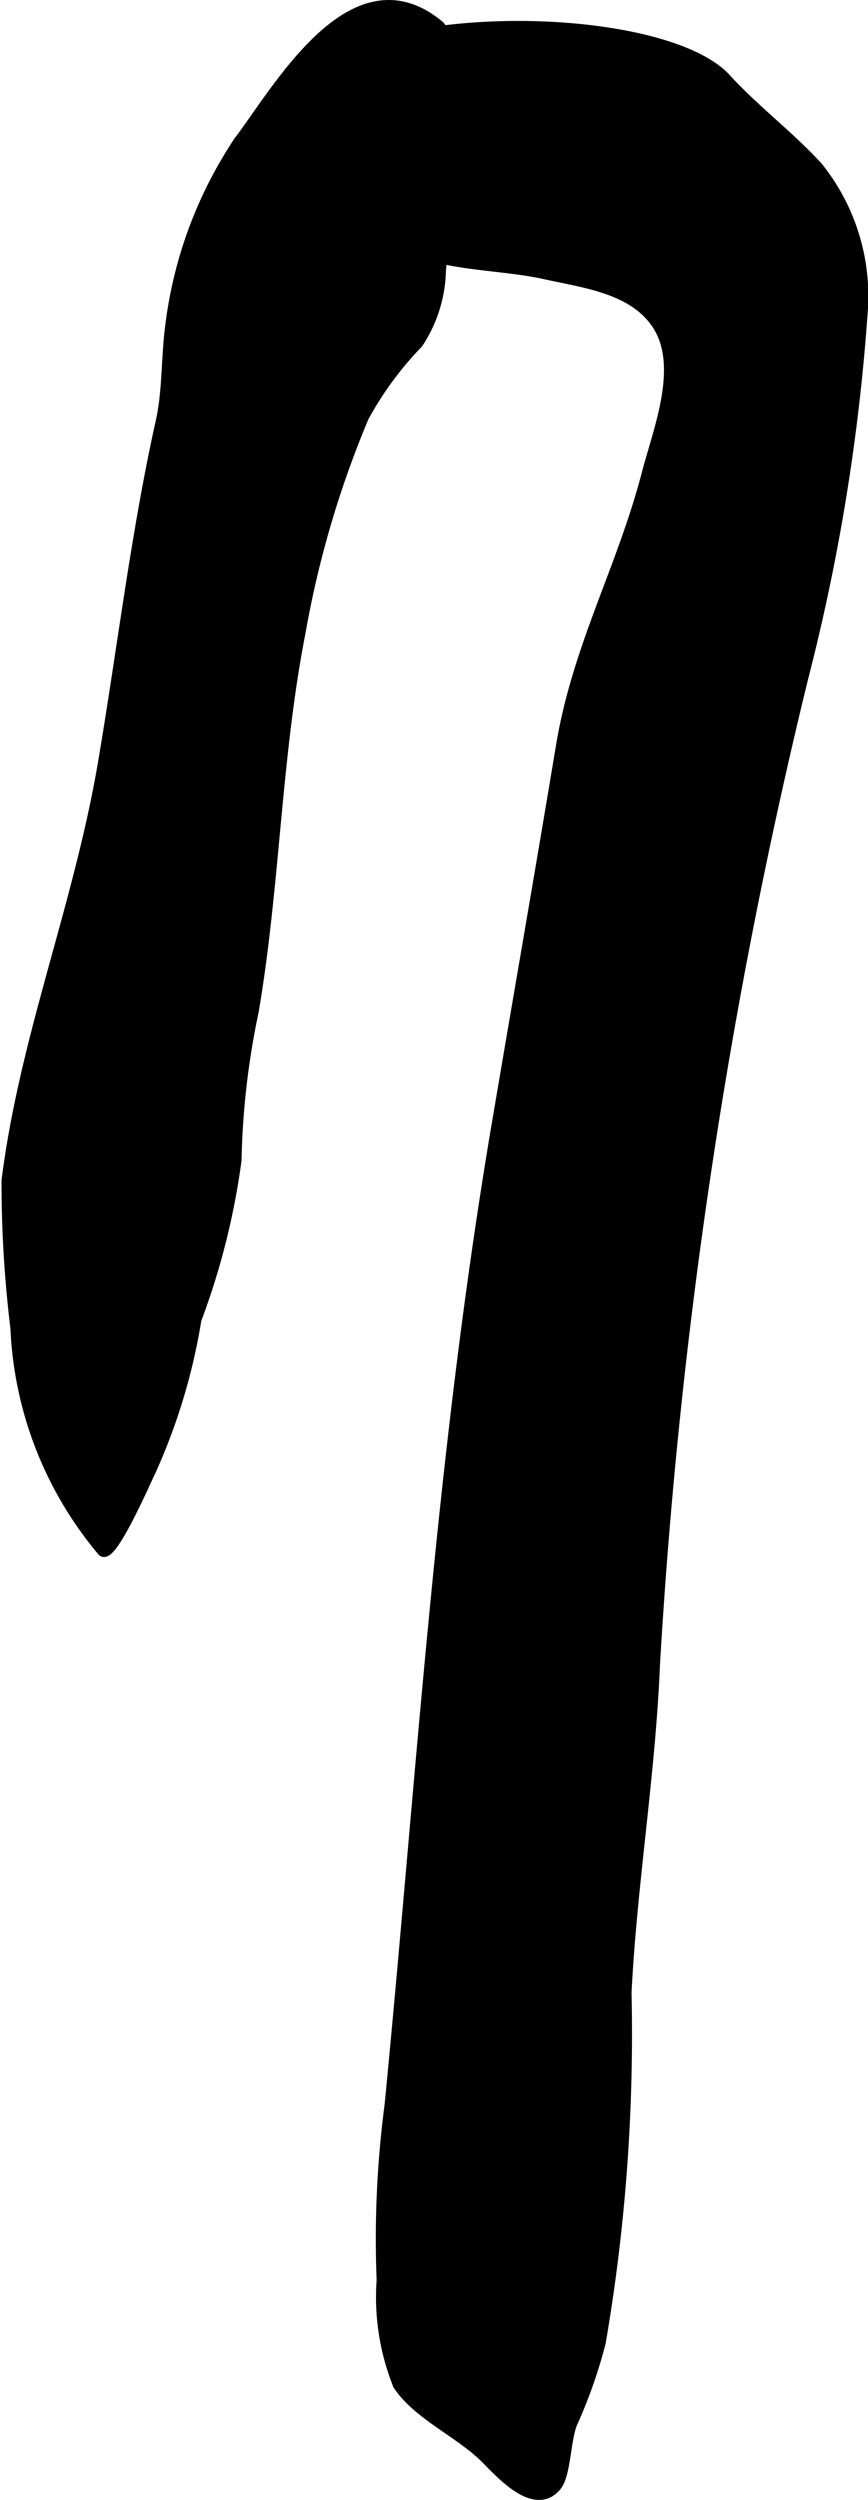
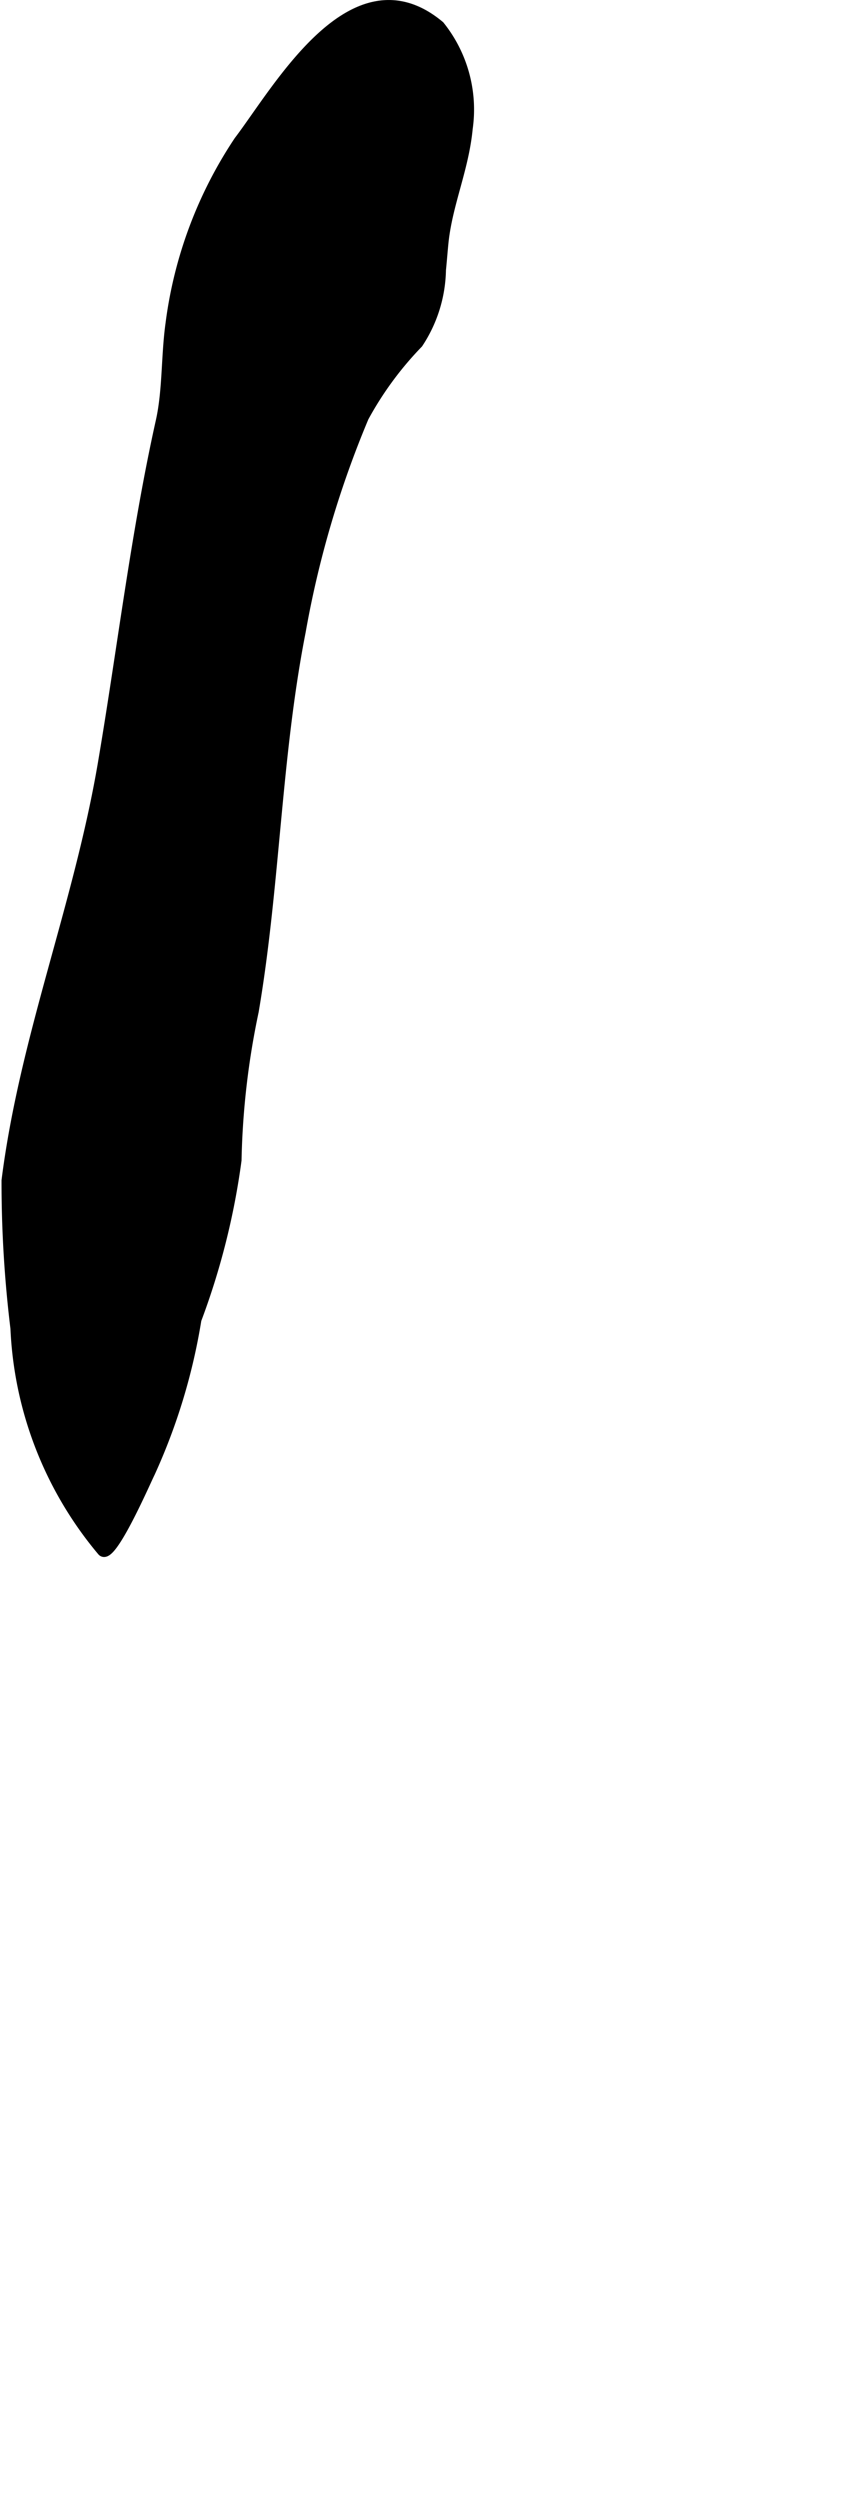
<svg xmlns="http://www.w3.org/2000/svg" version="1.1" width="4.404mm" height="12.678mm" viewBox="0 0 12.484 35.938">
  <defs>
    <style type="text/css">
      .a {
        stroke: #000;
        stroke-miterlimit: 10;
        stroke-width: 0.15px;
      }
    </style>
  </defs>
-   <path class="a" d="M12.405,4.482a29.189,29.189,0,0,1-.852,5.249,79.061,79.061,0,0,0-2.135,14.185c-.066,1.598-.329,3.143-.41,4.729a26.24,26.24,0,0,1-.37,5.025,7.069,7.069,0,0,1-.407,1.16c-.097.222-.095.738-.226.902-.307.383-.803-.175-1.018-.391-.373-.374-.973-.624-1.26-1.055a3.39,3.39,0,0,1-.235-1.509,14.781,14.781,0,0,1,.115-2.522c.466-4.787.735-9.358,1.548-14.141.317-1.868.616-3.585.918-5.401C8.31,9.292,8.954,8.163,9.307,6.798c.16-.616.541-1.54.14-2.14-.344-.514-1.045-.593-1.597-.716-.491-.109-1.005-.115-1.5-.226-.839-.187-2.126.001-2.506-.998-1.033-2.708,5.47-2.821,6.597-1.587.413.452.915.826,1.323,1.274A2.964,2.964,0,0,1,12.405,4.482Z" />
  <path class="a" d="M6.339,3.881A1.968,1.968,0,0,1,6.011,4.933a4.869,4.869,0,0,0-.781,1.063,14.425,14.425,0,0,0-.908,3.082c-.354,1.803-.368,3.651-.676,5.46a11.4,11.4,0,0,0-.247,2.14,10.441,10.441,0,0,1-.577,2.292,8.579,8.579,0,0,1-.668,2.203c-.059.117-.558,1.267-.683,1.122A5.335,5.335,0,0,1,.225,19.095a17.272,17.272,0,0,1-.128-2.125c.26-2.057,1.037-3.944,1.386-5.999.278-1.637.475-3.314.832-4.915.099-.443.076-.941.14-1.399a6.13,6.13,0,0,1,.983-2.629c.573-.755,1.648-2.69,2.883-1.655a1.922,1.922,0,0,1,.403,1.472c-.055.578-.286,1.071-.347,1.625C6.363,3.605,6.353,3.743,6.339,3.881Z" />
</svg>